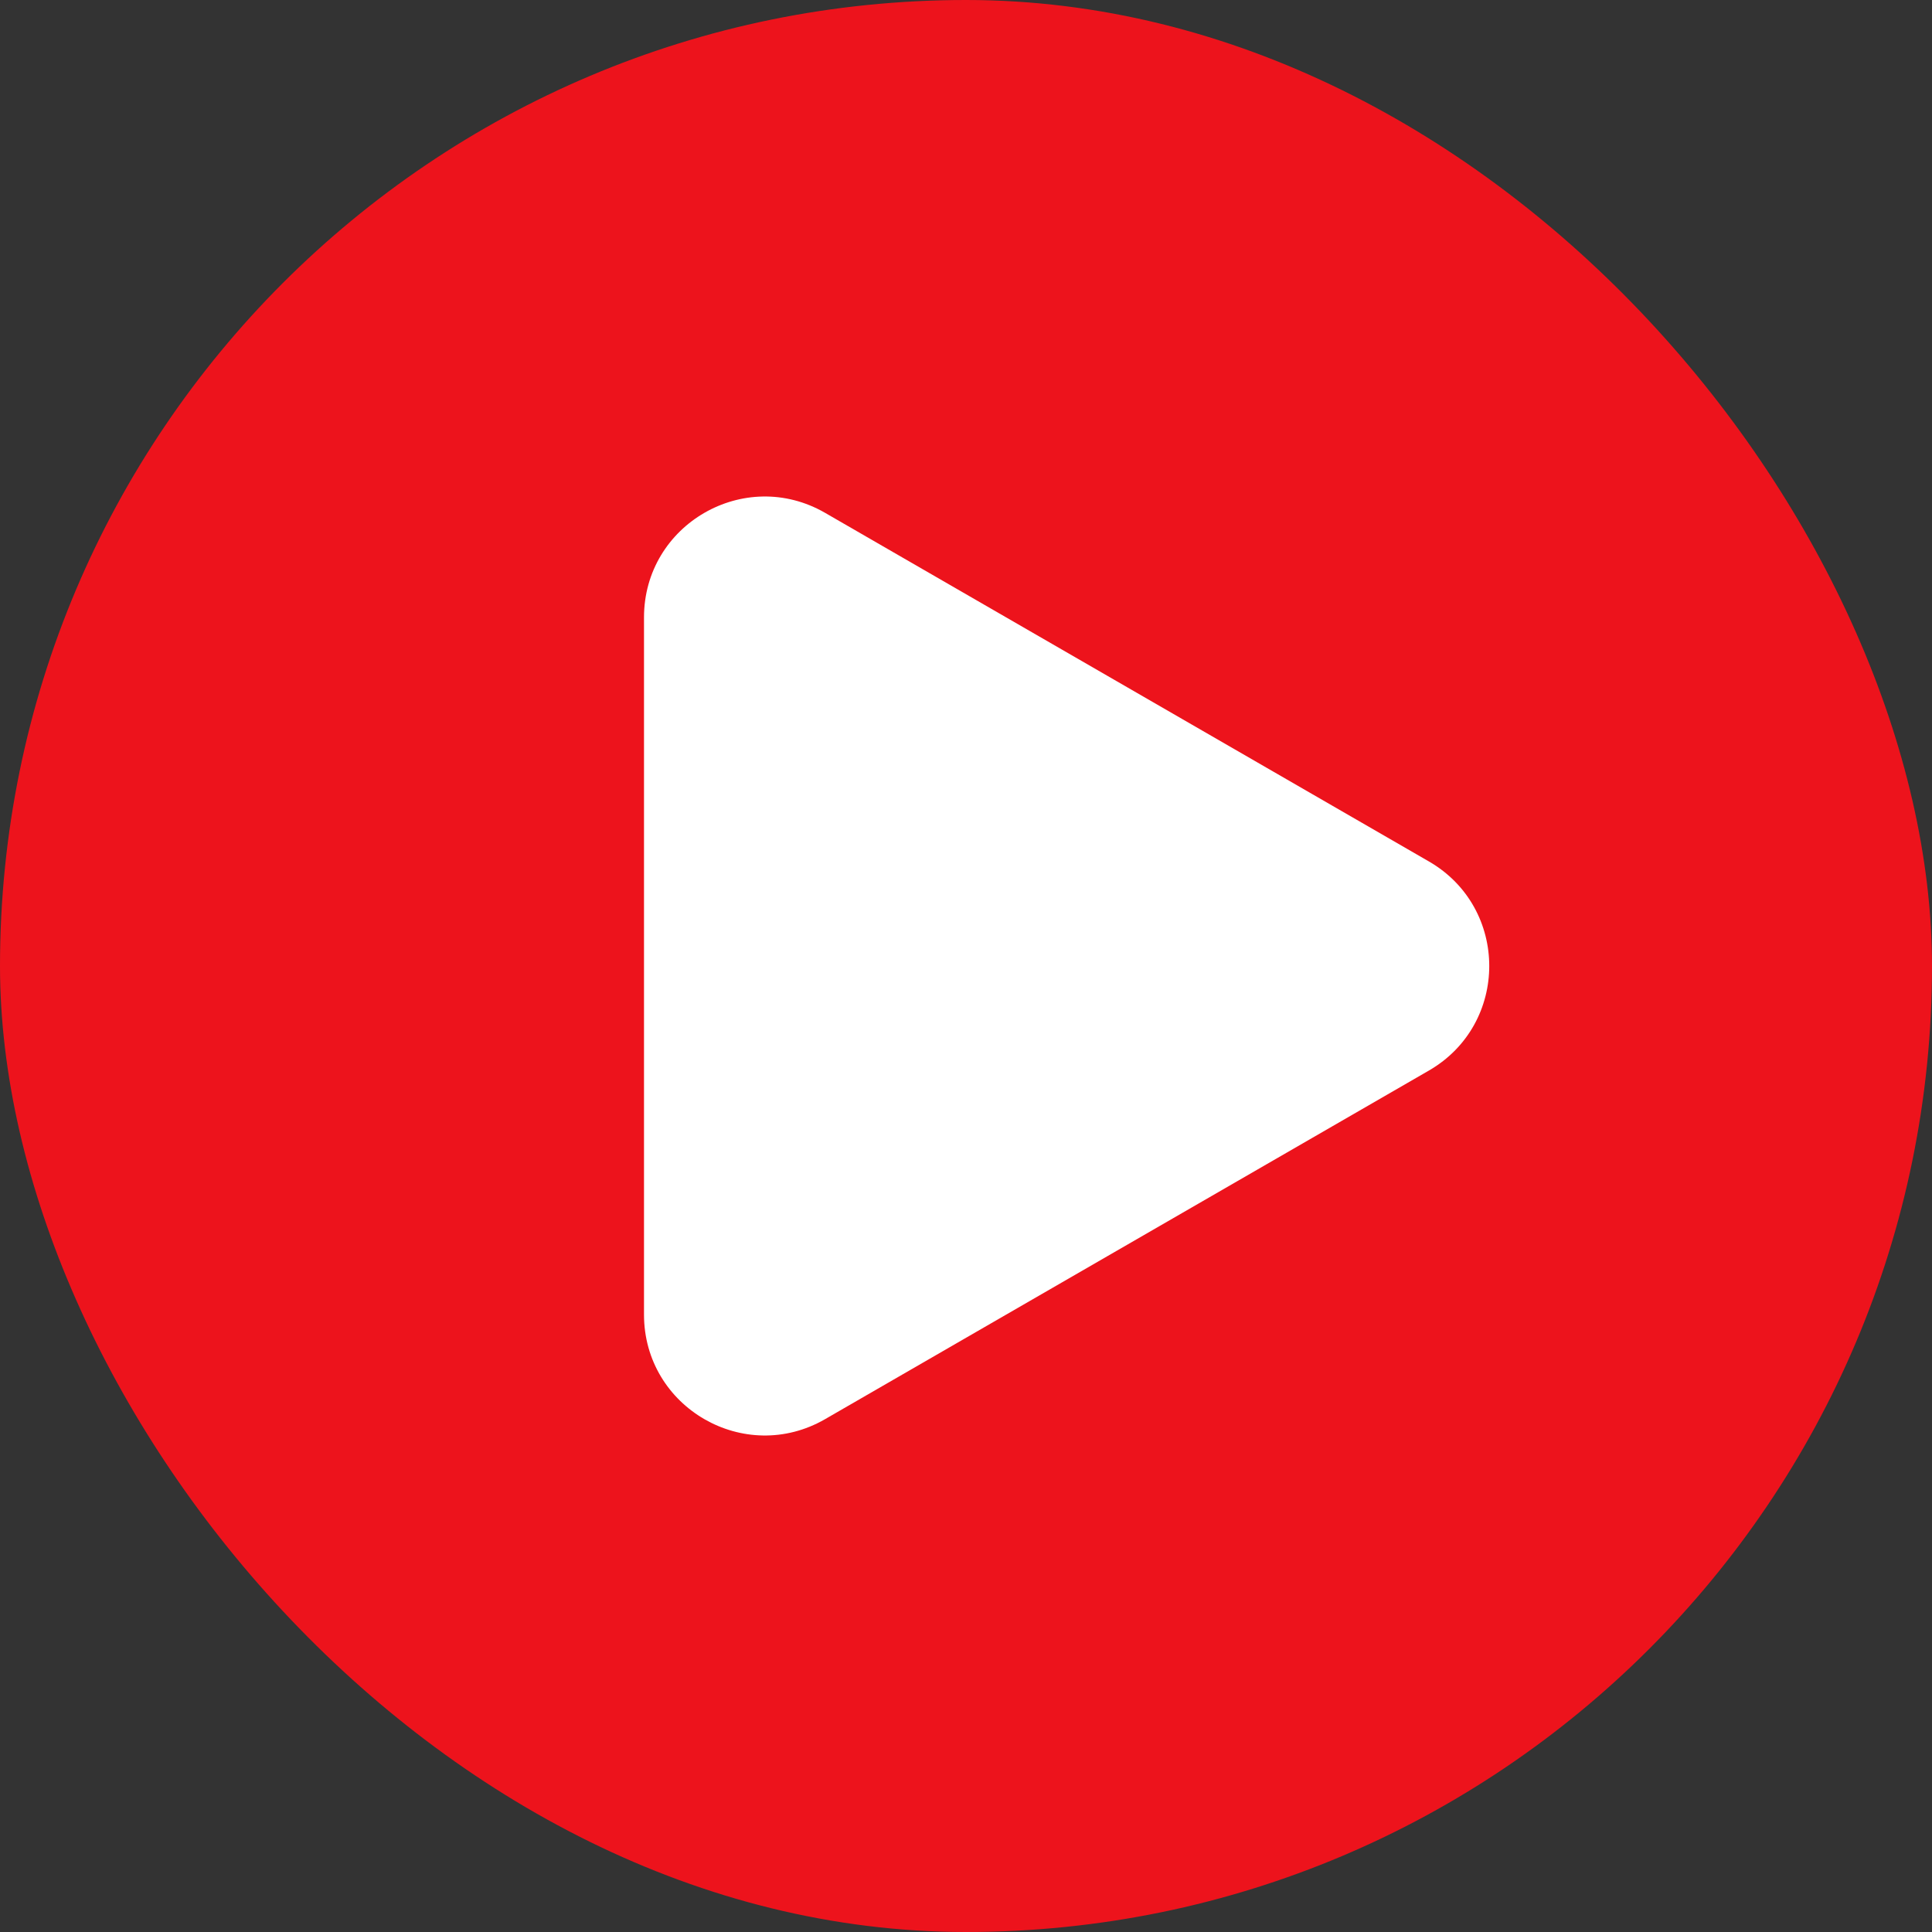
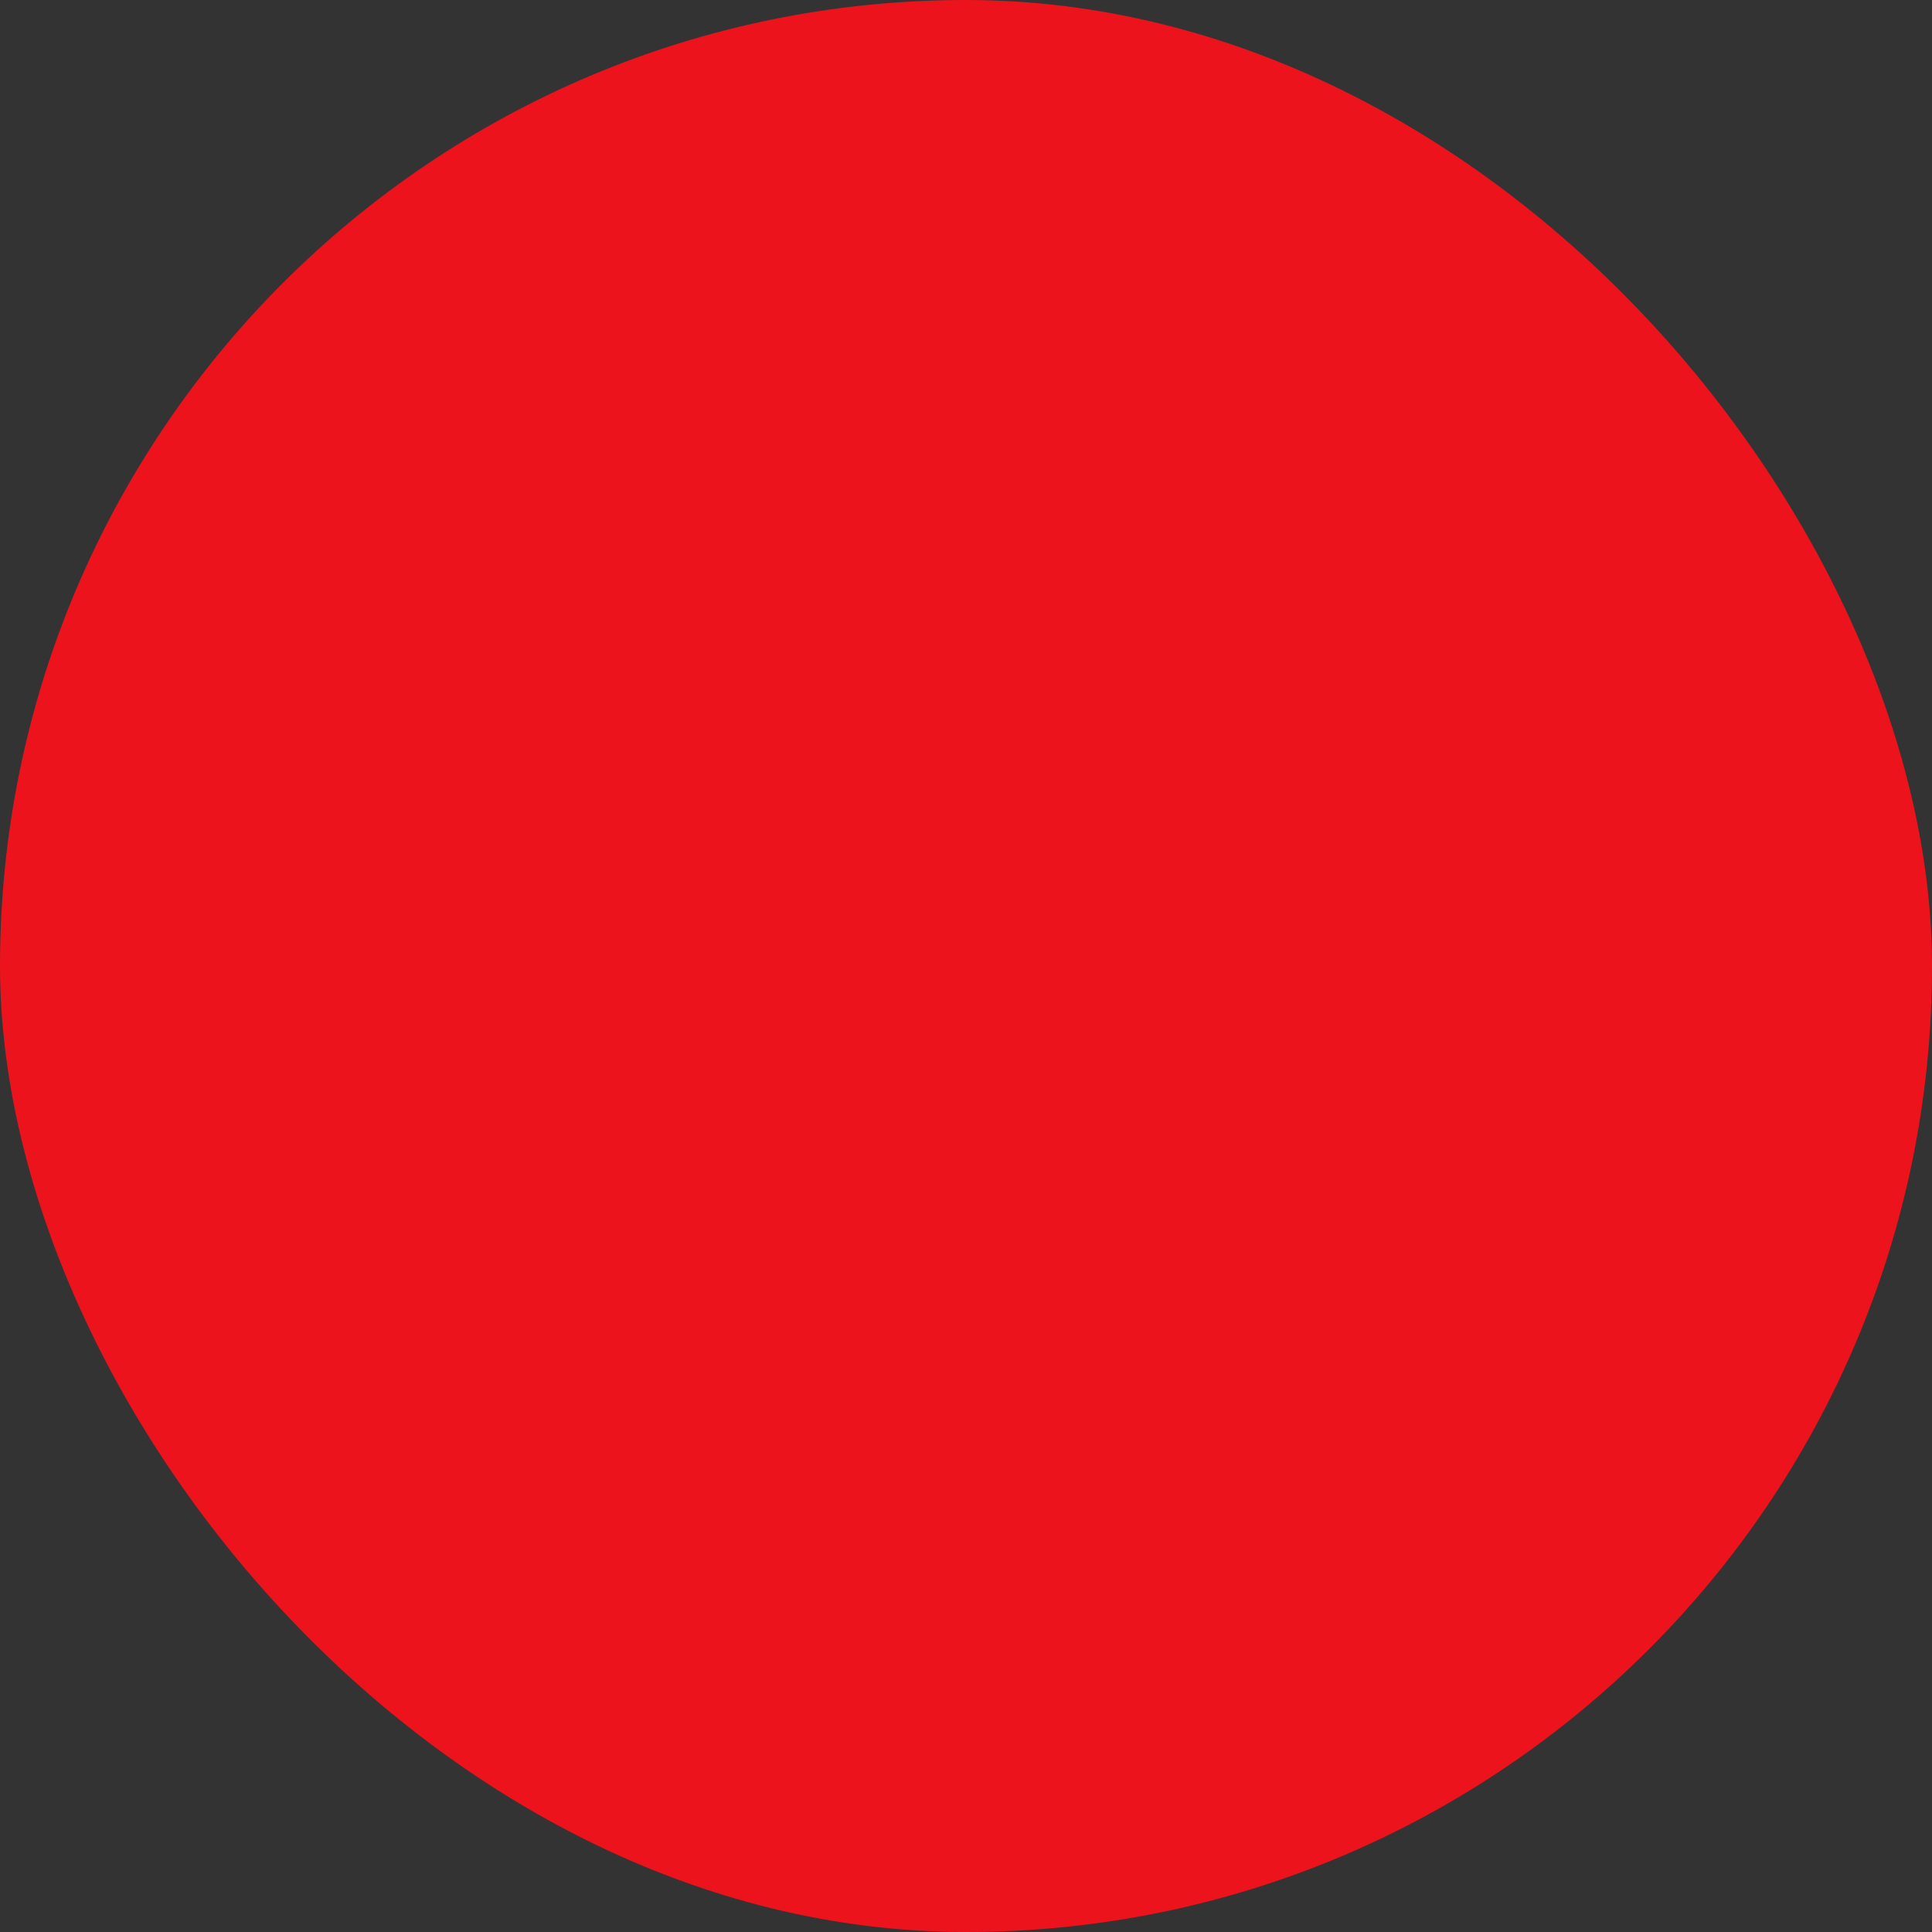
<svg xmlns="http://www.w3.org/2000/svg" width="48" height="48" viewBox="0 0 48 48" fill="none">
  <rect x="0" y="0" width="48" height="48" fill="#333333" stroke="none" />
  <rect width="48" height="48" rx="24" fill="#ED131C" />
-   <path d="M35.5 21.402C37.5 22.557 37.5 25.443 35.5 26.598L20.5 35.258C18.5 36.413 16 34.97 16 32.66L16 15.34C16 13.03 18.5 11.587 20.5 12.742L35.5 21.402Z" fill="white" />
</svg>